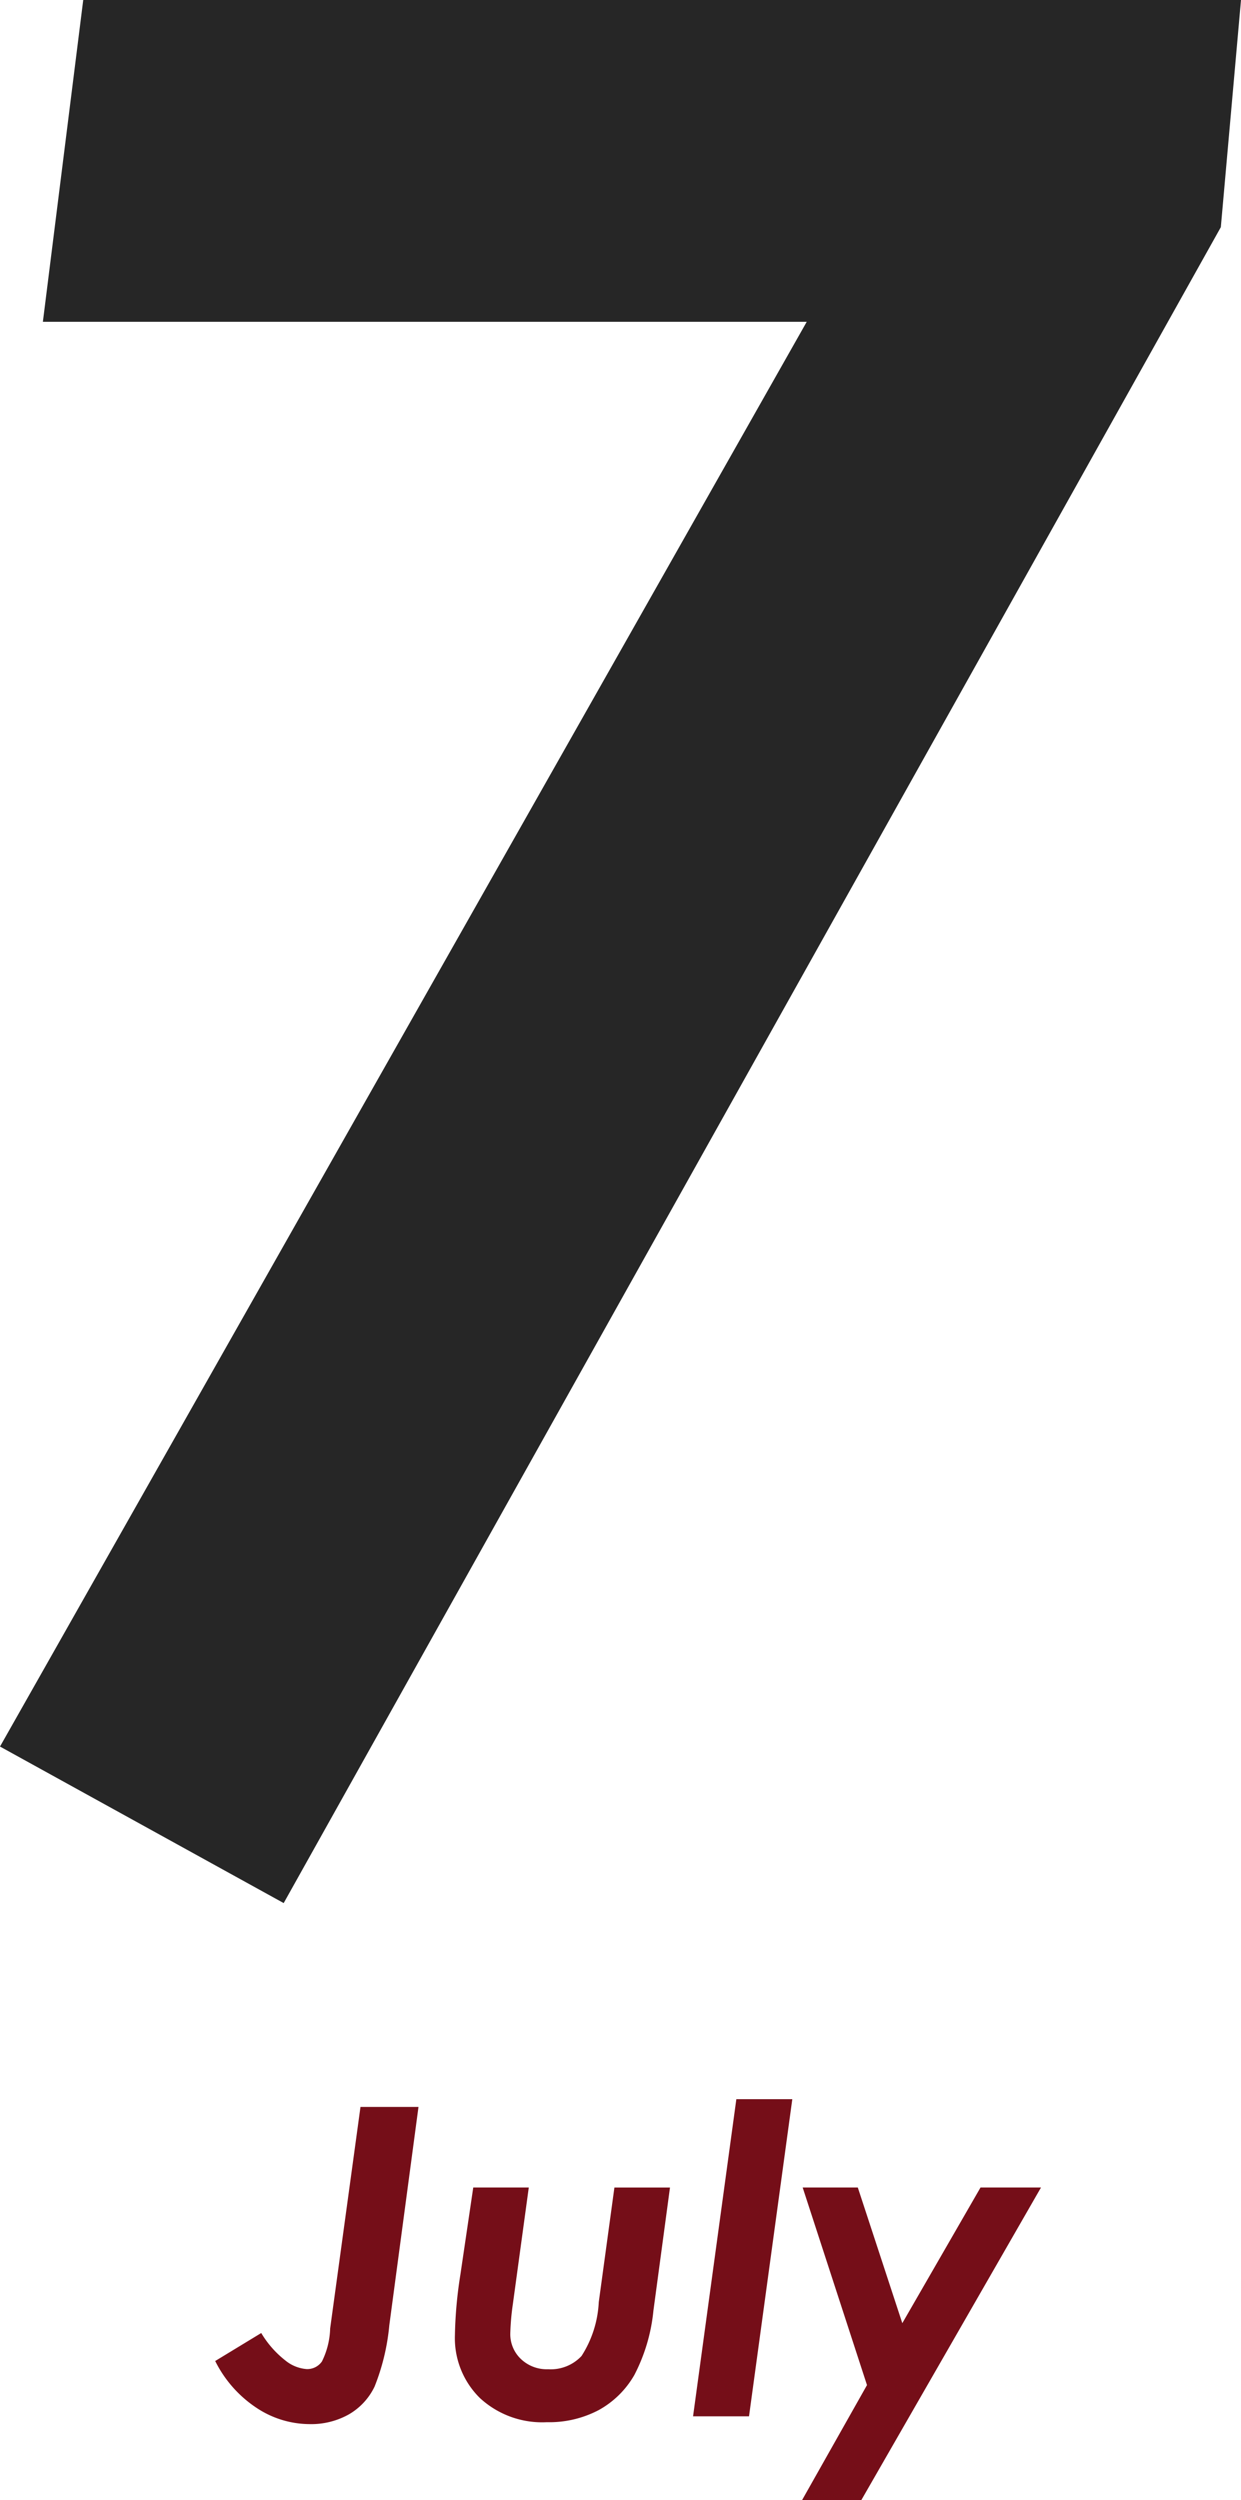
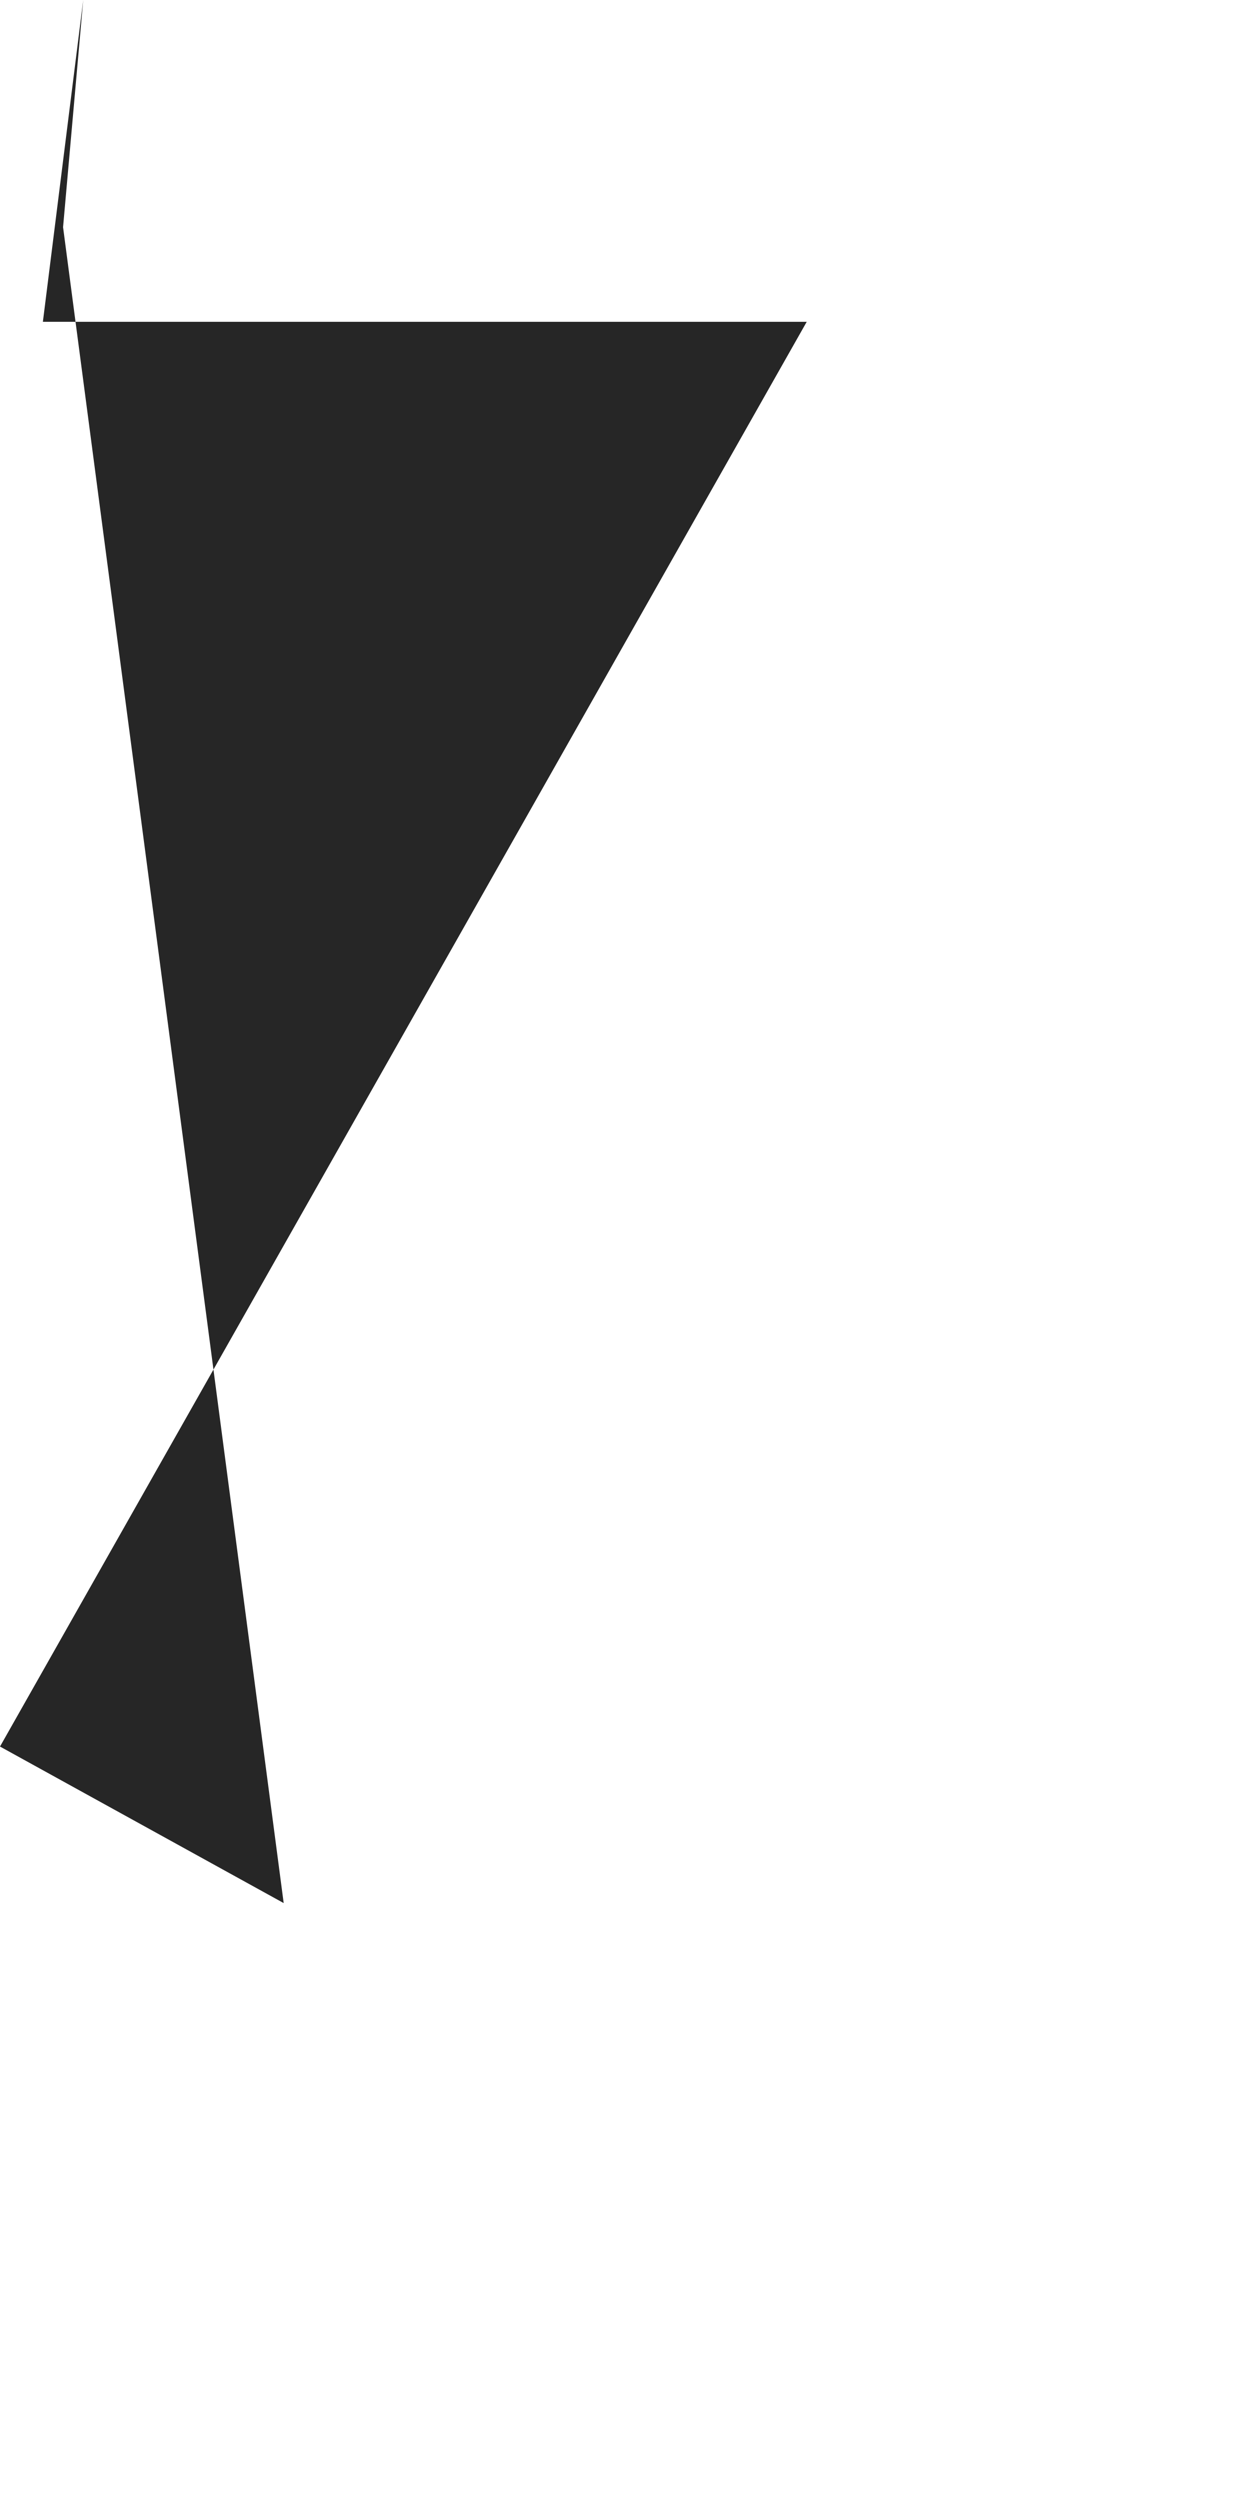
<svg xmlns="http://www.w3.org/2000/svg" width="57.656" height="116.075" viewBox="0 0 57.656 116.075">
  <g transform="translate(-1065 -4138.809)">
-     <path d="M13.887-86.191H67.676l-.937,10.547L23.2,2.168,10.02-5.1,47.5-71.25H12.012Z" transform="translate(1054.98 4225)" fill="#262626" />
-     <path d="M16.79,5.635h2.695L18.129,15.772a10.183,10.183,0,0,1-.684,2.847,2.968,2.968,0,0,1-1.192,1.289,3.57,3.57,0,0,1-1.827.454,4.486,4.486,0,0,1-2.476-.762,5.584,5.584,0,0,1-1.91-2.168l2.139-1.3A4.607,4.607,0,0,0,13.3,17.407a1.78,1.78,0,0,0,.987.4A.829.829,0,0,0,15,17.451a3.673,3.673,0,0,0,.381-1.533Zm5.239,3.74h2.58l-.742,5.43a11.429,11.429,0,0,0-.117,1.348,1.588,1.588,0,0,0,.489,1.182,1.74,1.74,0,0,0,1.271.479,1.957,1.957,0,0,0,1.55-.615,5.065,5.065,0,0,0,.8-2.5l.727-5.322h2.582L30.4,15.089a8.2,8.2,0,0,1-.886,2.992,4.294,4.294,0,0,1-1.65,1.626,4.936,4.936,0,0,1-2.418.566,4.264,4.264,0,0,1-3.114-1.128,3.9,3.9,0,0,1-1.155-2.916,19.918,19.918,0,0,1,.255-2.812Zm12.223-4.1h2.6L34.841,20h-2.6Zm3.081,4.1h2.562l2.068,6.3,3.634-6.3h2.81L40.06,23.887H37.307l3.015-5.337Z" transform="translate(1064.958 4230.997)" fill="#750e18" />
+     <path d="M13.887-86.191l-.937,10.547L23.2,2.168,10.02-5.1,47.5-71.25H12.012Z" transform="translate(1054.98 4225)" fill="#262626" />
  </g>
</svg>